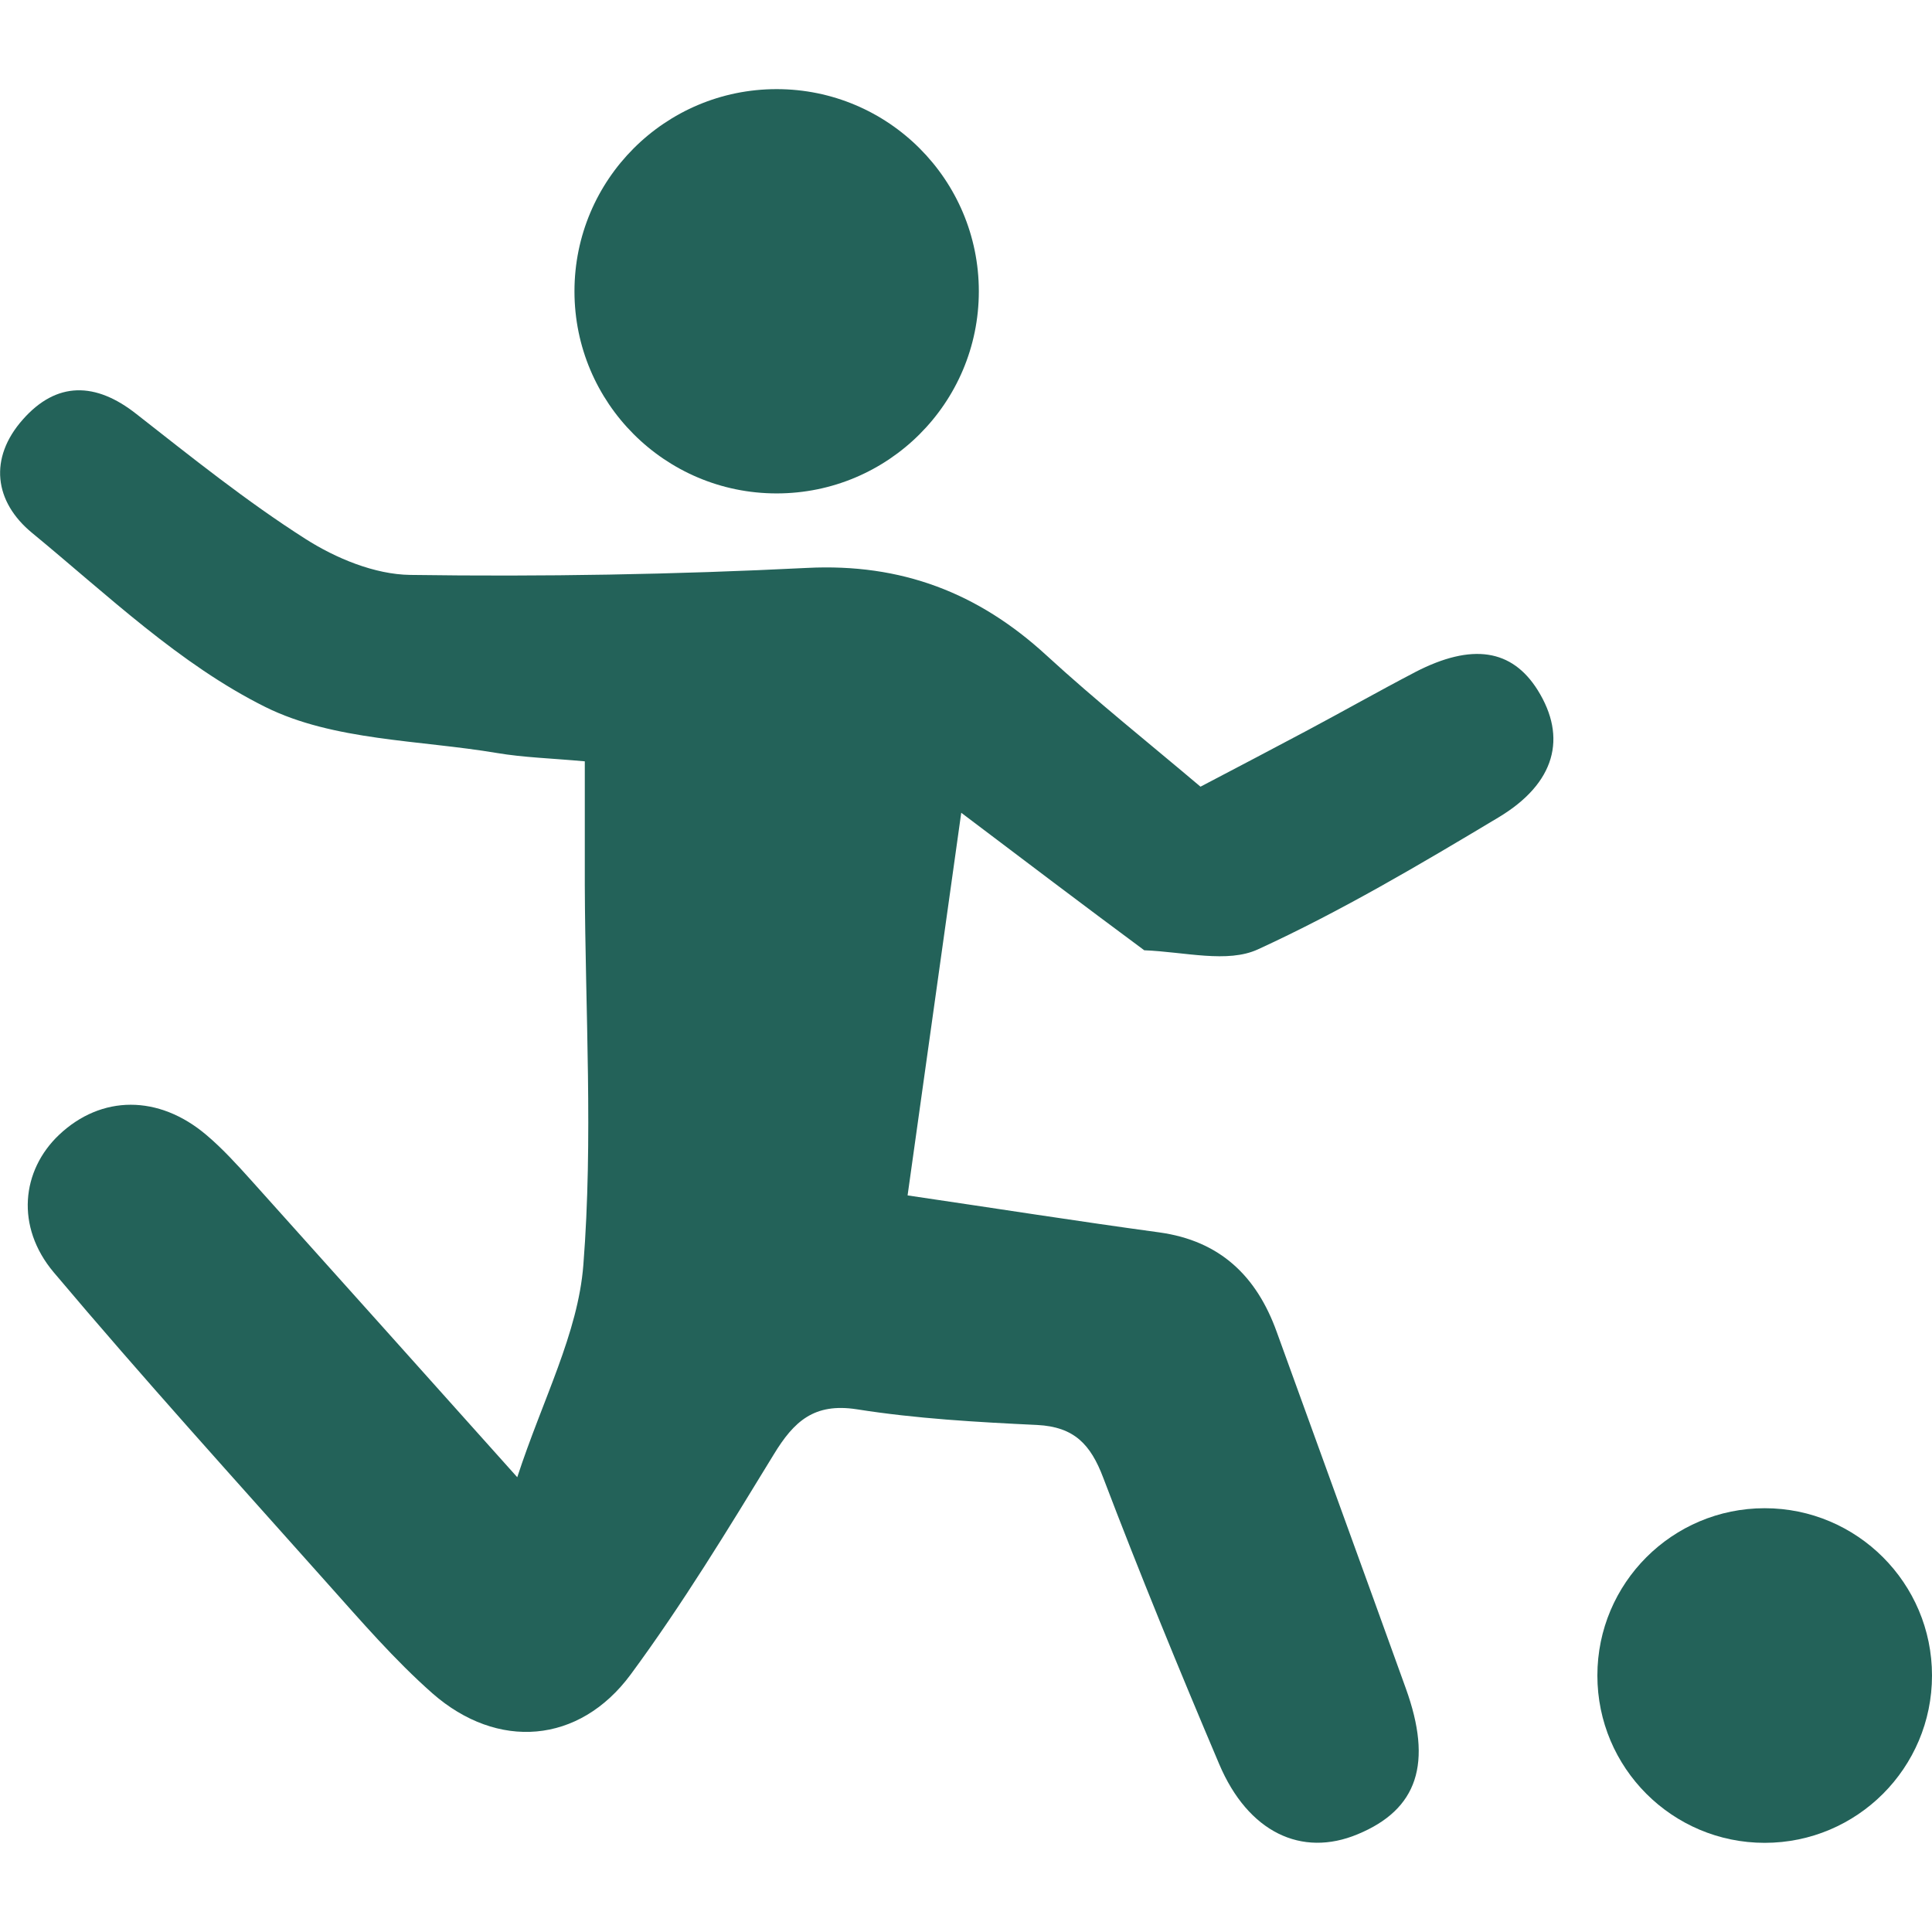
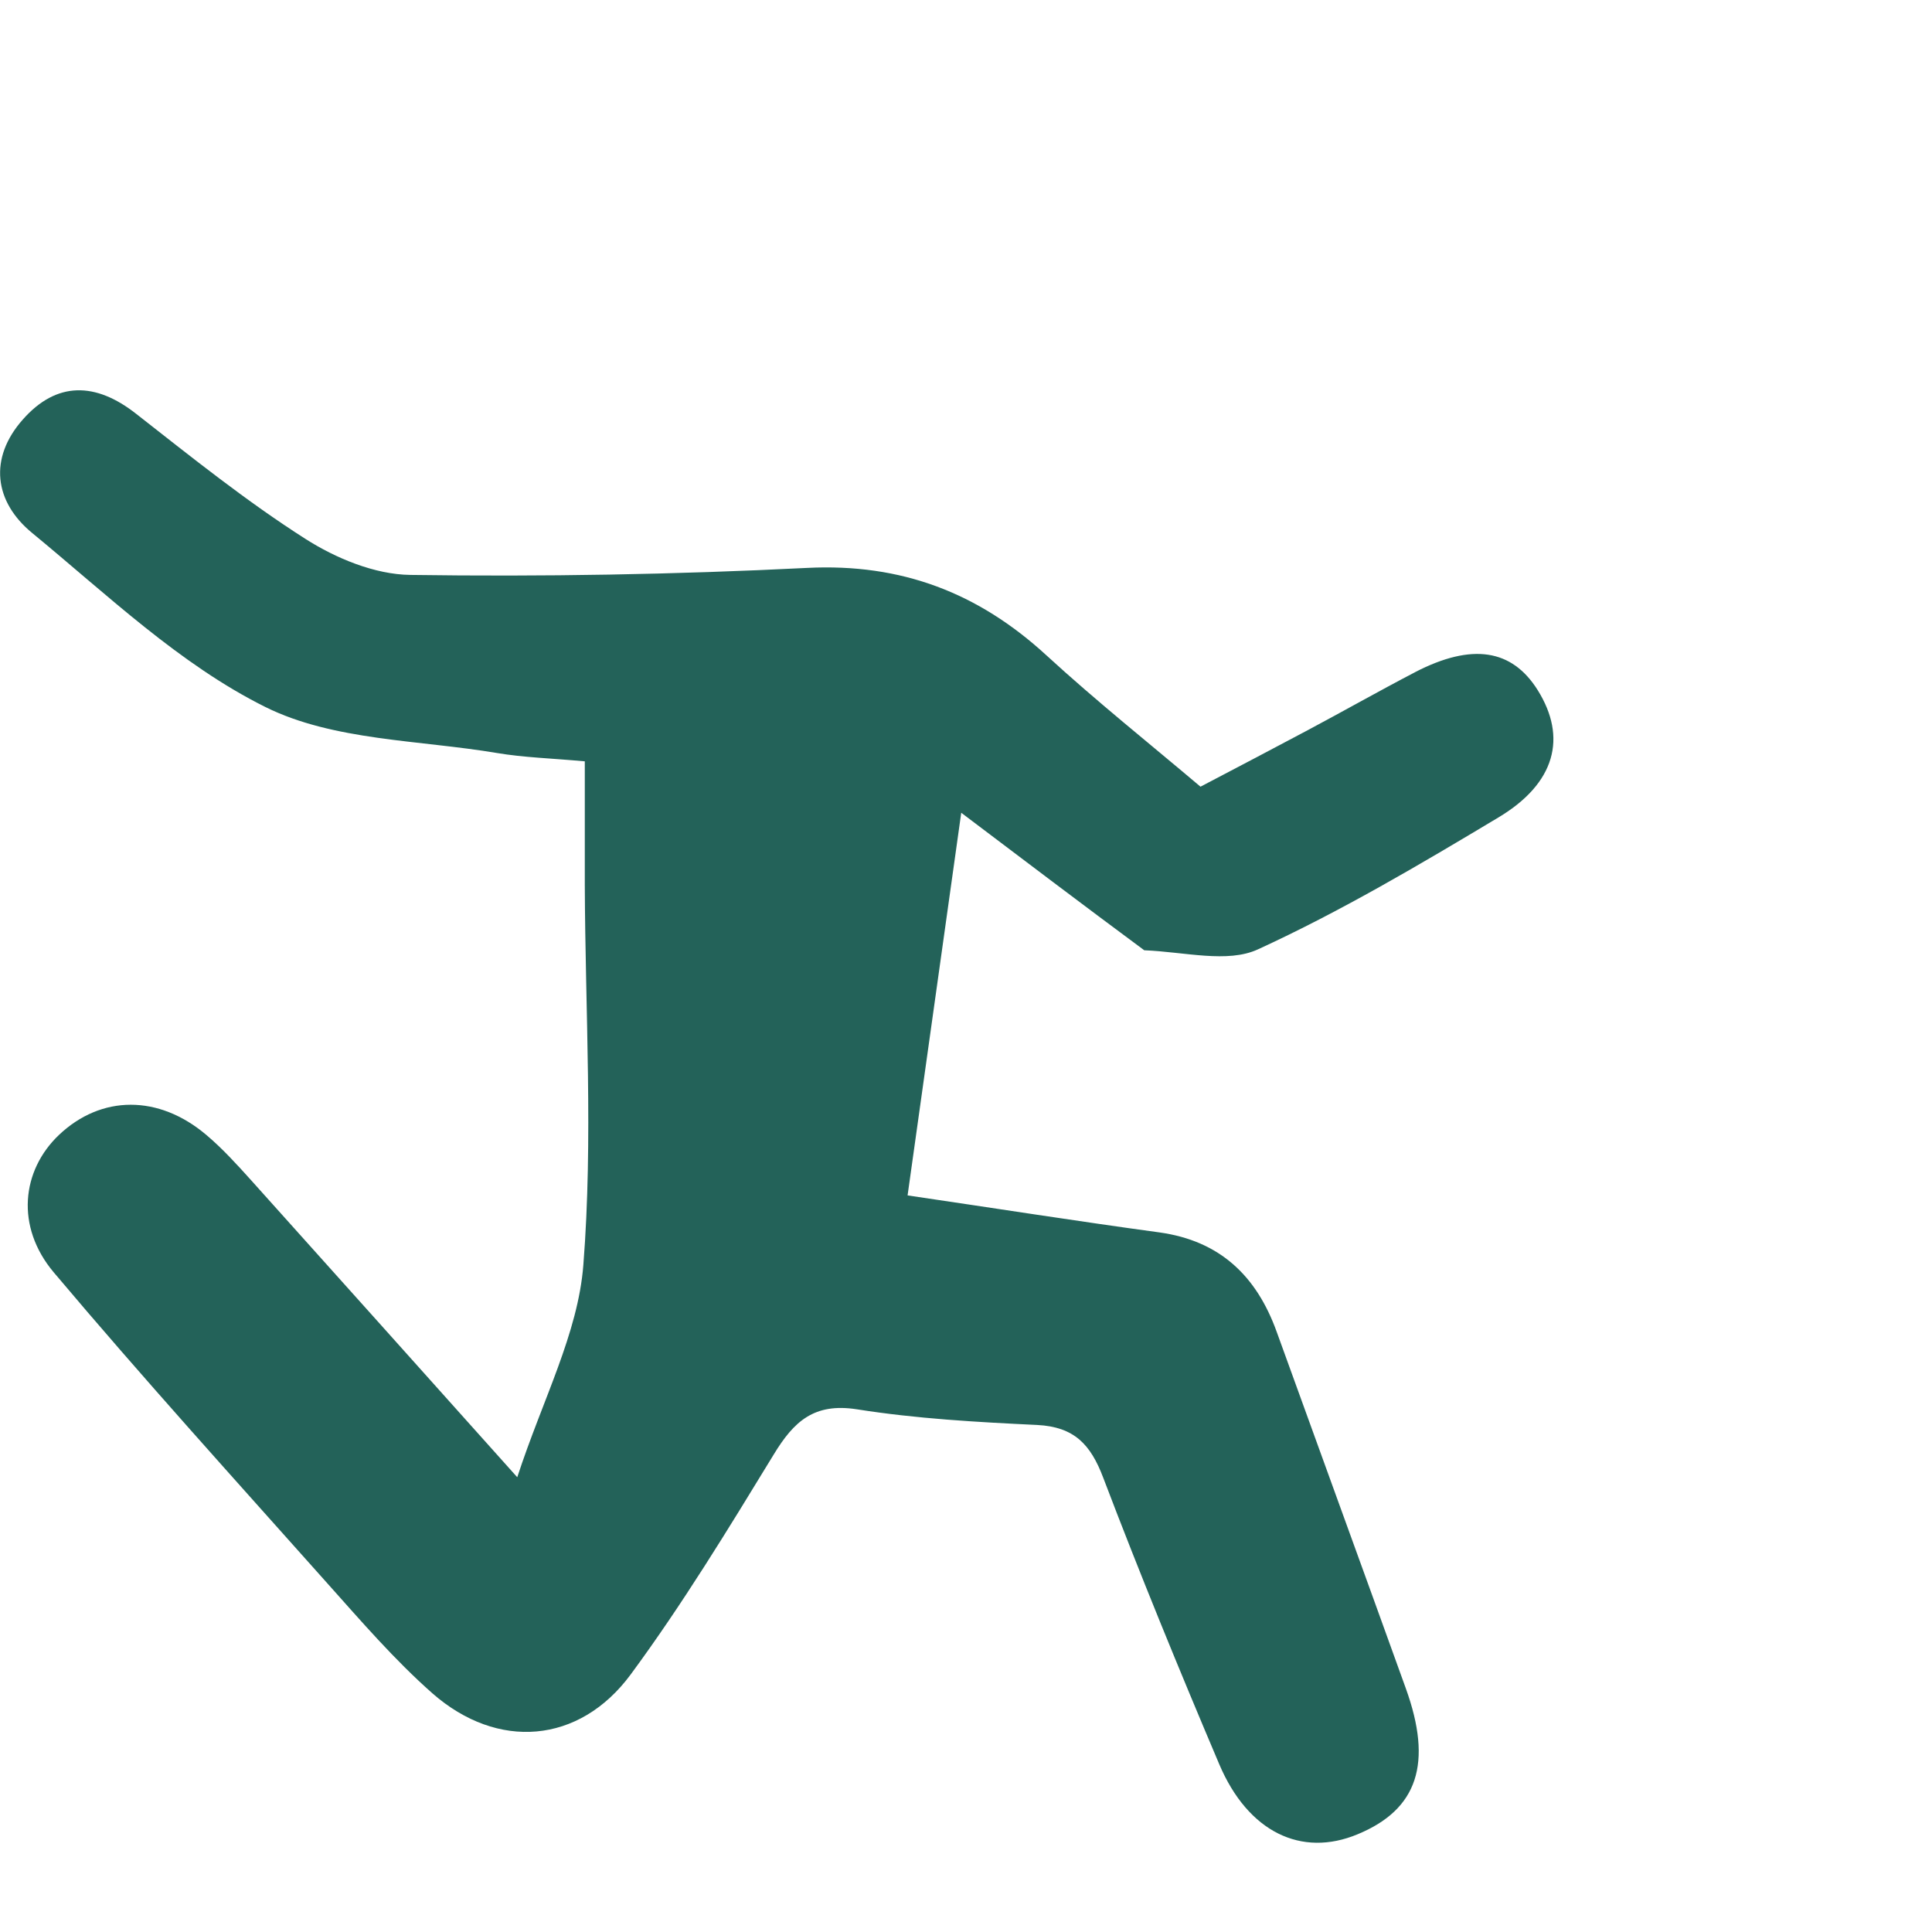
<svg xmlns="http://www.w3.org/2000/svg" width="1200pt" height="1200pt" version="1.1" viewBox="0 0 1200 1200">
  <path d="m879.1 417.42c-22.5 11.719-44.625 24.281-66.984 36.188-21.281 11.344-42.703 22.547-66.469 35.016-31.781-26.906-64.781-53.203-95.719-81.609-42.328-38.859-90.094-57.188-148.5-54.281-82.125 4.125-164.44 5.531-246.61 4.359-22.031-0.281-46.219-10.312-65.156-22.406-36.609-23.344-70.688-50.719-105-77.578-25.266-19.922-49.453-20.344-70.453 3.422-21.328 24.047-17.859 51.141 5.812 70.547 46.641 38.391 91.688 81.656 144.79 108.05 42.281 21 95.484 20.438 143.95 28.594 16.406 2.766 33.281 3.234 54.469 5.156v76.734c0.281 78.75 5.25 157.78-0.891 235.97-3.281 42.609-25.266 83.578-41.062 131.95-59.062-65.953-111.98-125.11-165-184.13-8.859-9.844-17.859-19.781-27.984-28.359-29.719-25.266-65.391-24.984-91.641-0.141-23.25 22.078-27.141 56.953-3.328 85.312 55.359 65.672 113.06 129.32 170.16 193.4 20.906 23.391 41.531 47.344 65.109 68.156 40.406 35.438 91.125 31.547 123.1-11.672 32.25-43.734 60.609-90.375 88.922-136.74 12.469-20.484 24.984-32.109 51.516-28.031 36.984 5.859 74.625 7.969 112.12 9.75 22.969 1.172 33.141 12.047 40.969 32.719 22.781 59.859 47.109 119.16 72.094 178.03 17.906 42.141 51.047 58.031 85.969 43.453 37.266-15.422 46.734-44.016 29.859-90.703-26.578-73.828-53.484-147.52-80.156-221.34-12.469-34.641-35.203-56.578-72.984-61.781-50.203-6.844-100.27-14.719-156.28-22.969 10.828-77.297 21.844-155.48 33.328-237.66 38.953 29.438 75 56.766 113.67 85.406 25.406 1.031 51.656 8.156 70.594-0.562 51.609-23.672 100.73-52.781 149.39-81.938 35.531-21.281 42.703-49.734 24.422-79.031-15.984-25.547-40.828-29.438-76.031-11.297z" fill="#236259" />
-   <path d="m607.97 180.94c0 69.328-56.25 125.53-125.58 125.53s-125.58-56.203-125.58-125.53c0-69.375 56.25-125.58 125.58-125.58s125.58 56.203 125.58 125.58" fill="#236259" />
-   <path d="m1200 1040.7c0 57.375-46.547 103.92-103.92 103.92s-103.92-46.547-103.92-103.92 46.547-103.92 103.92-103.92 103.92 46.547 103.92 103.92" fill="#236259" />
</svg>